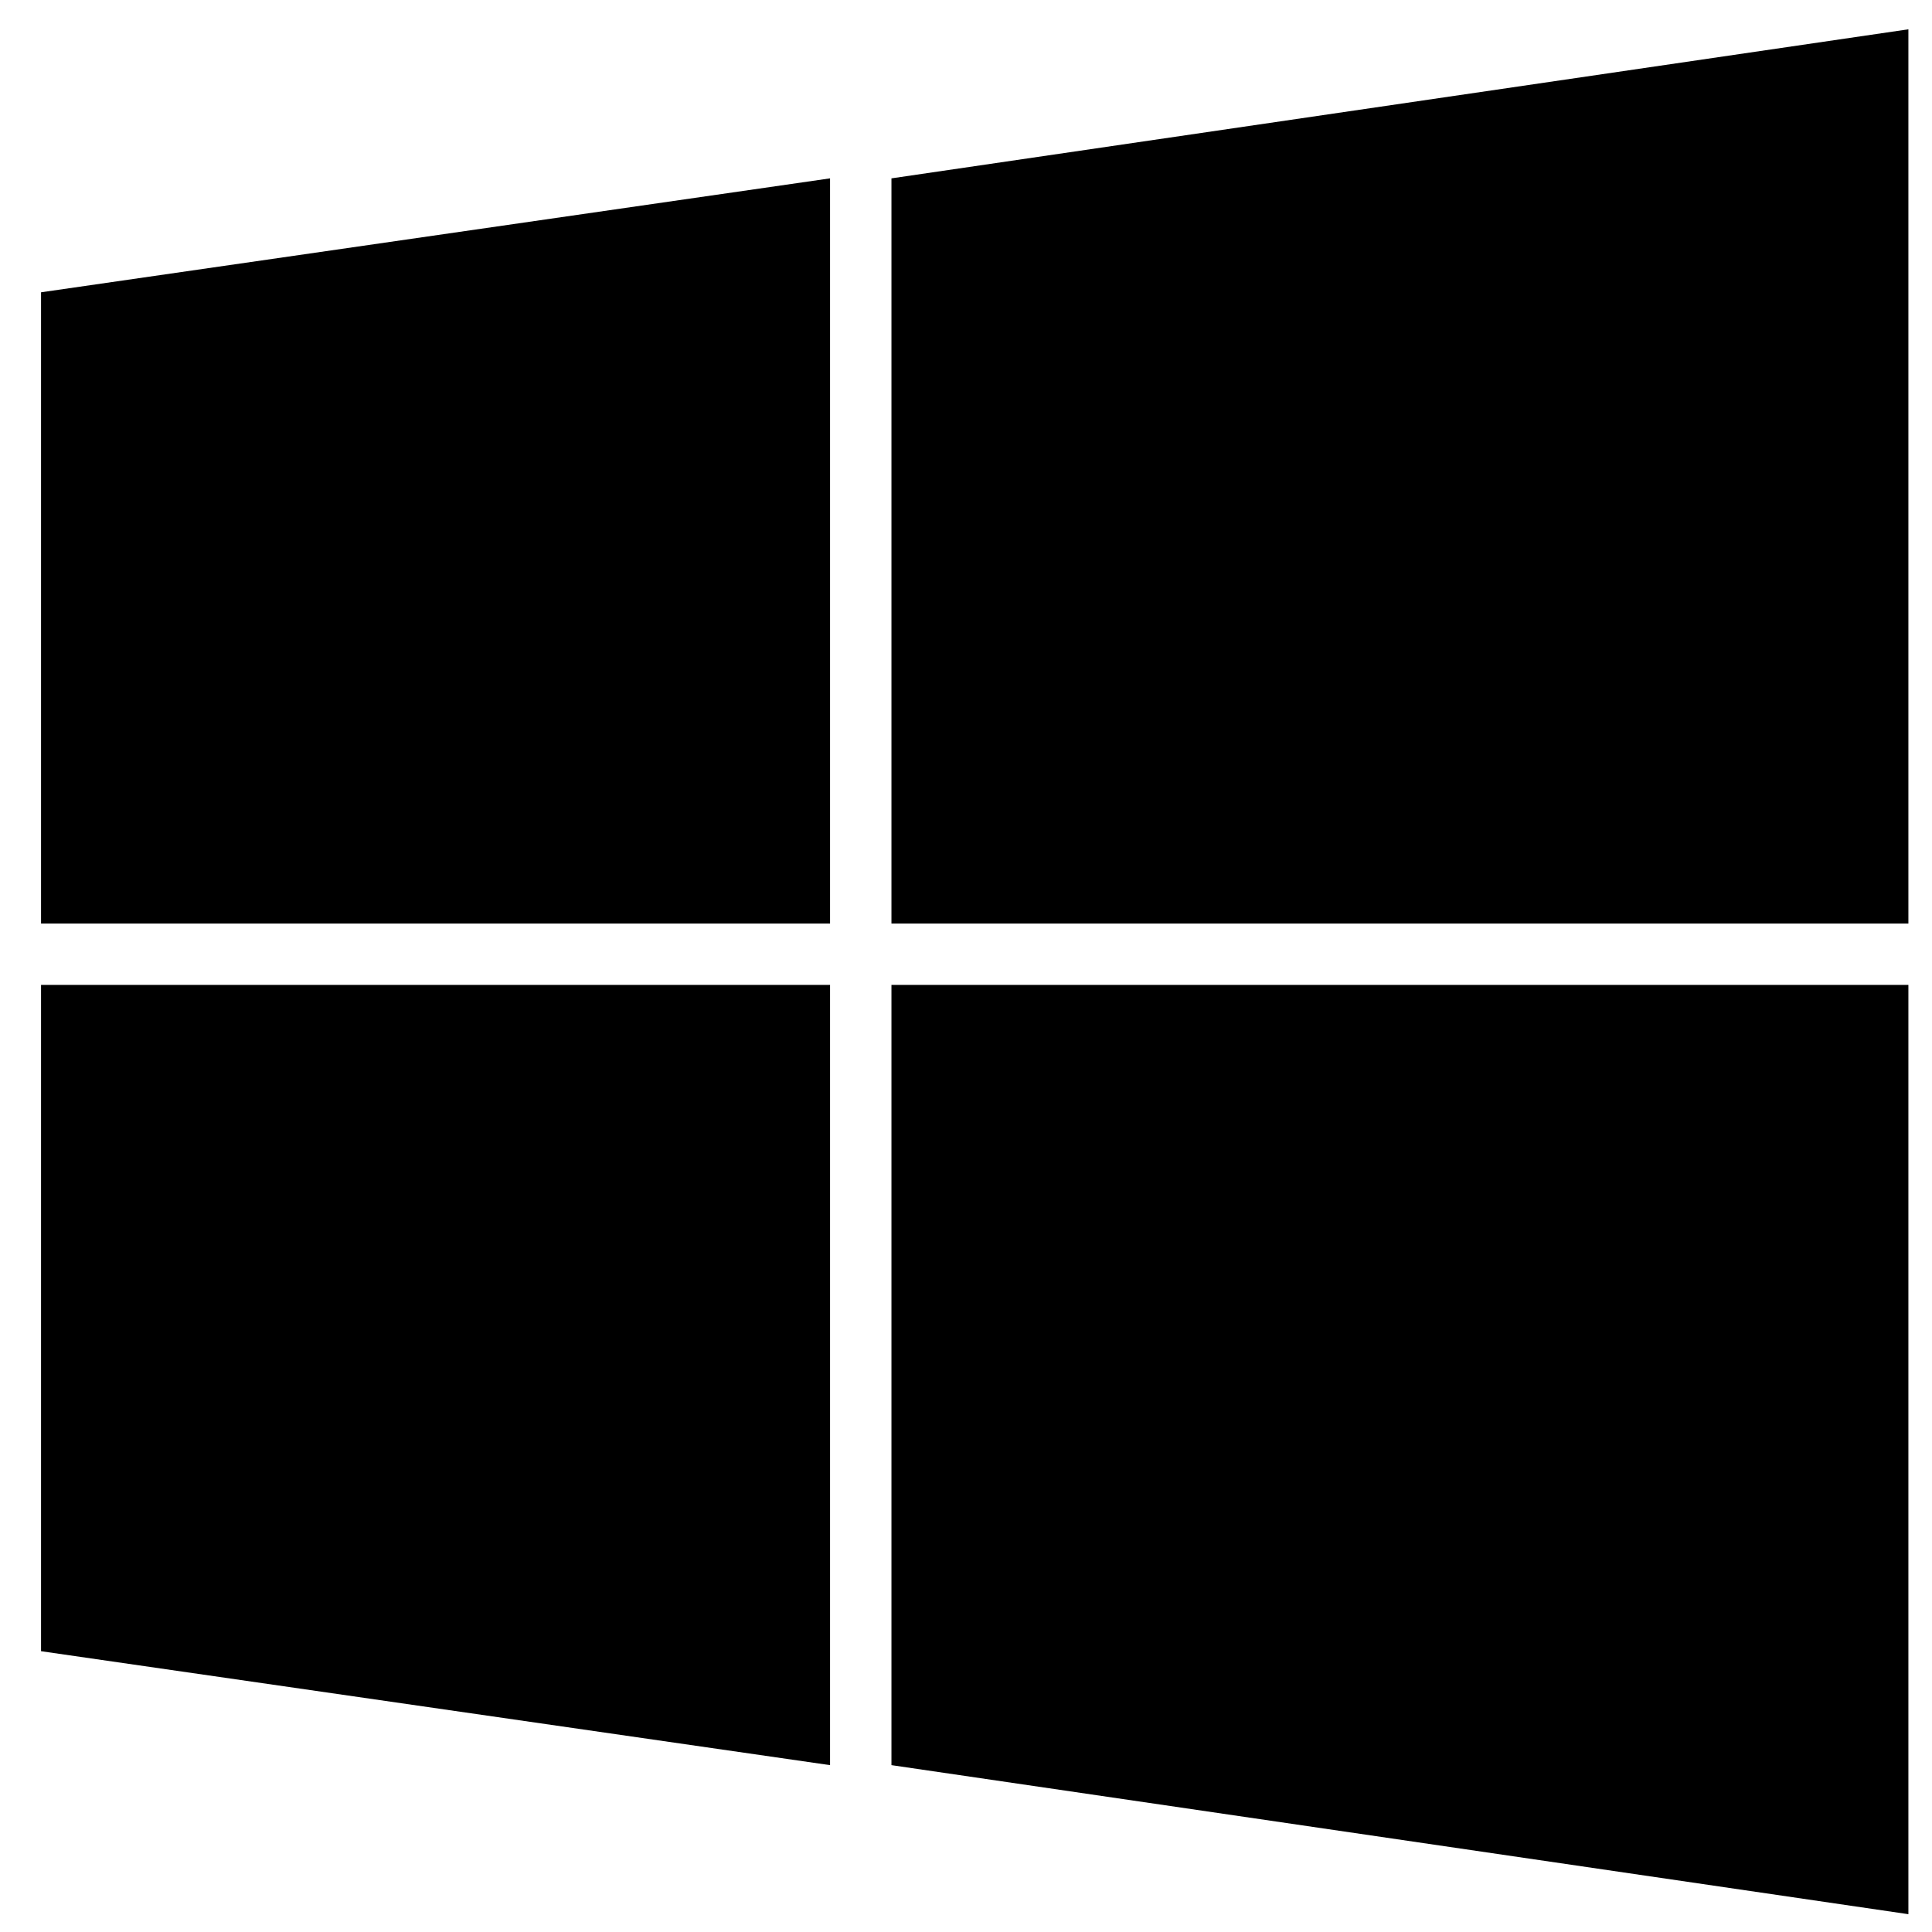
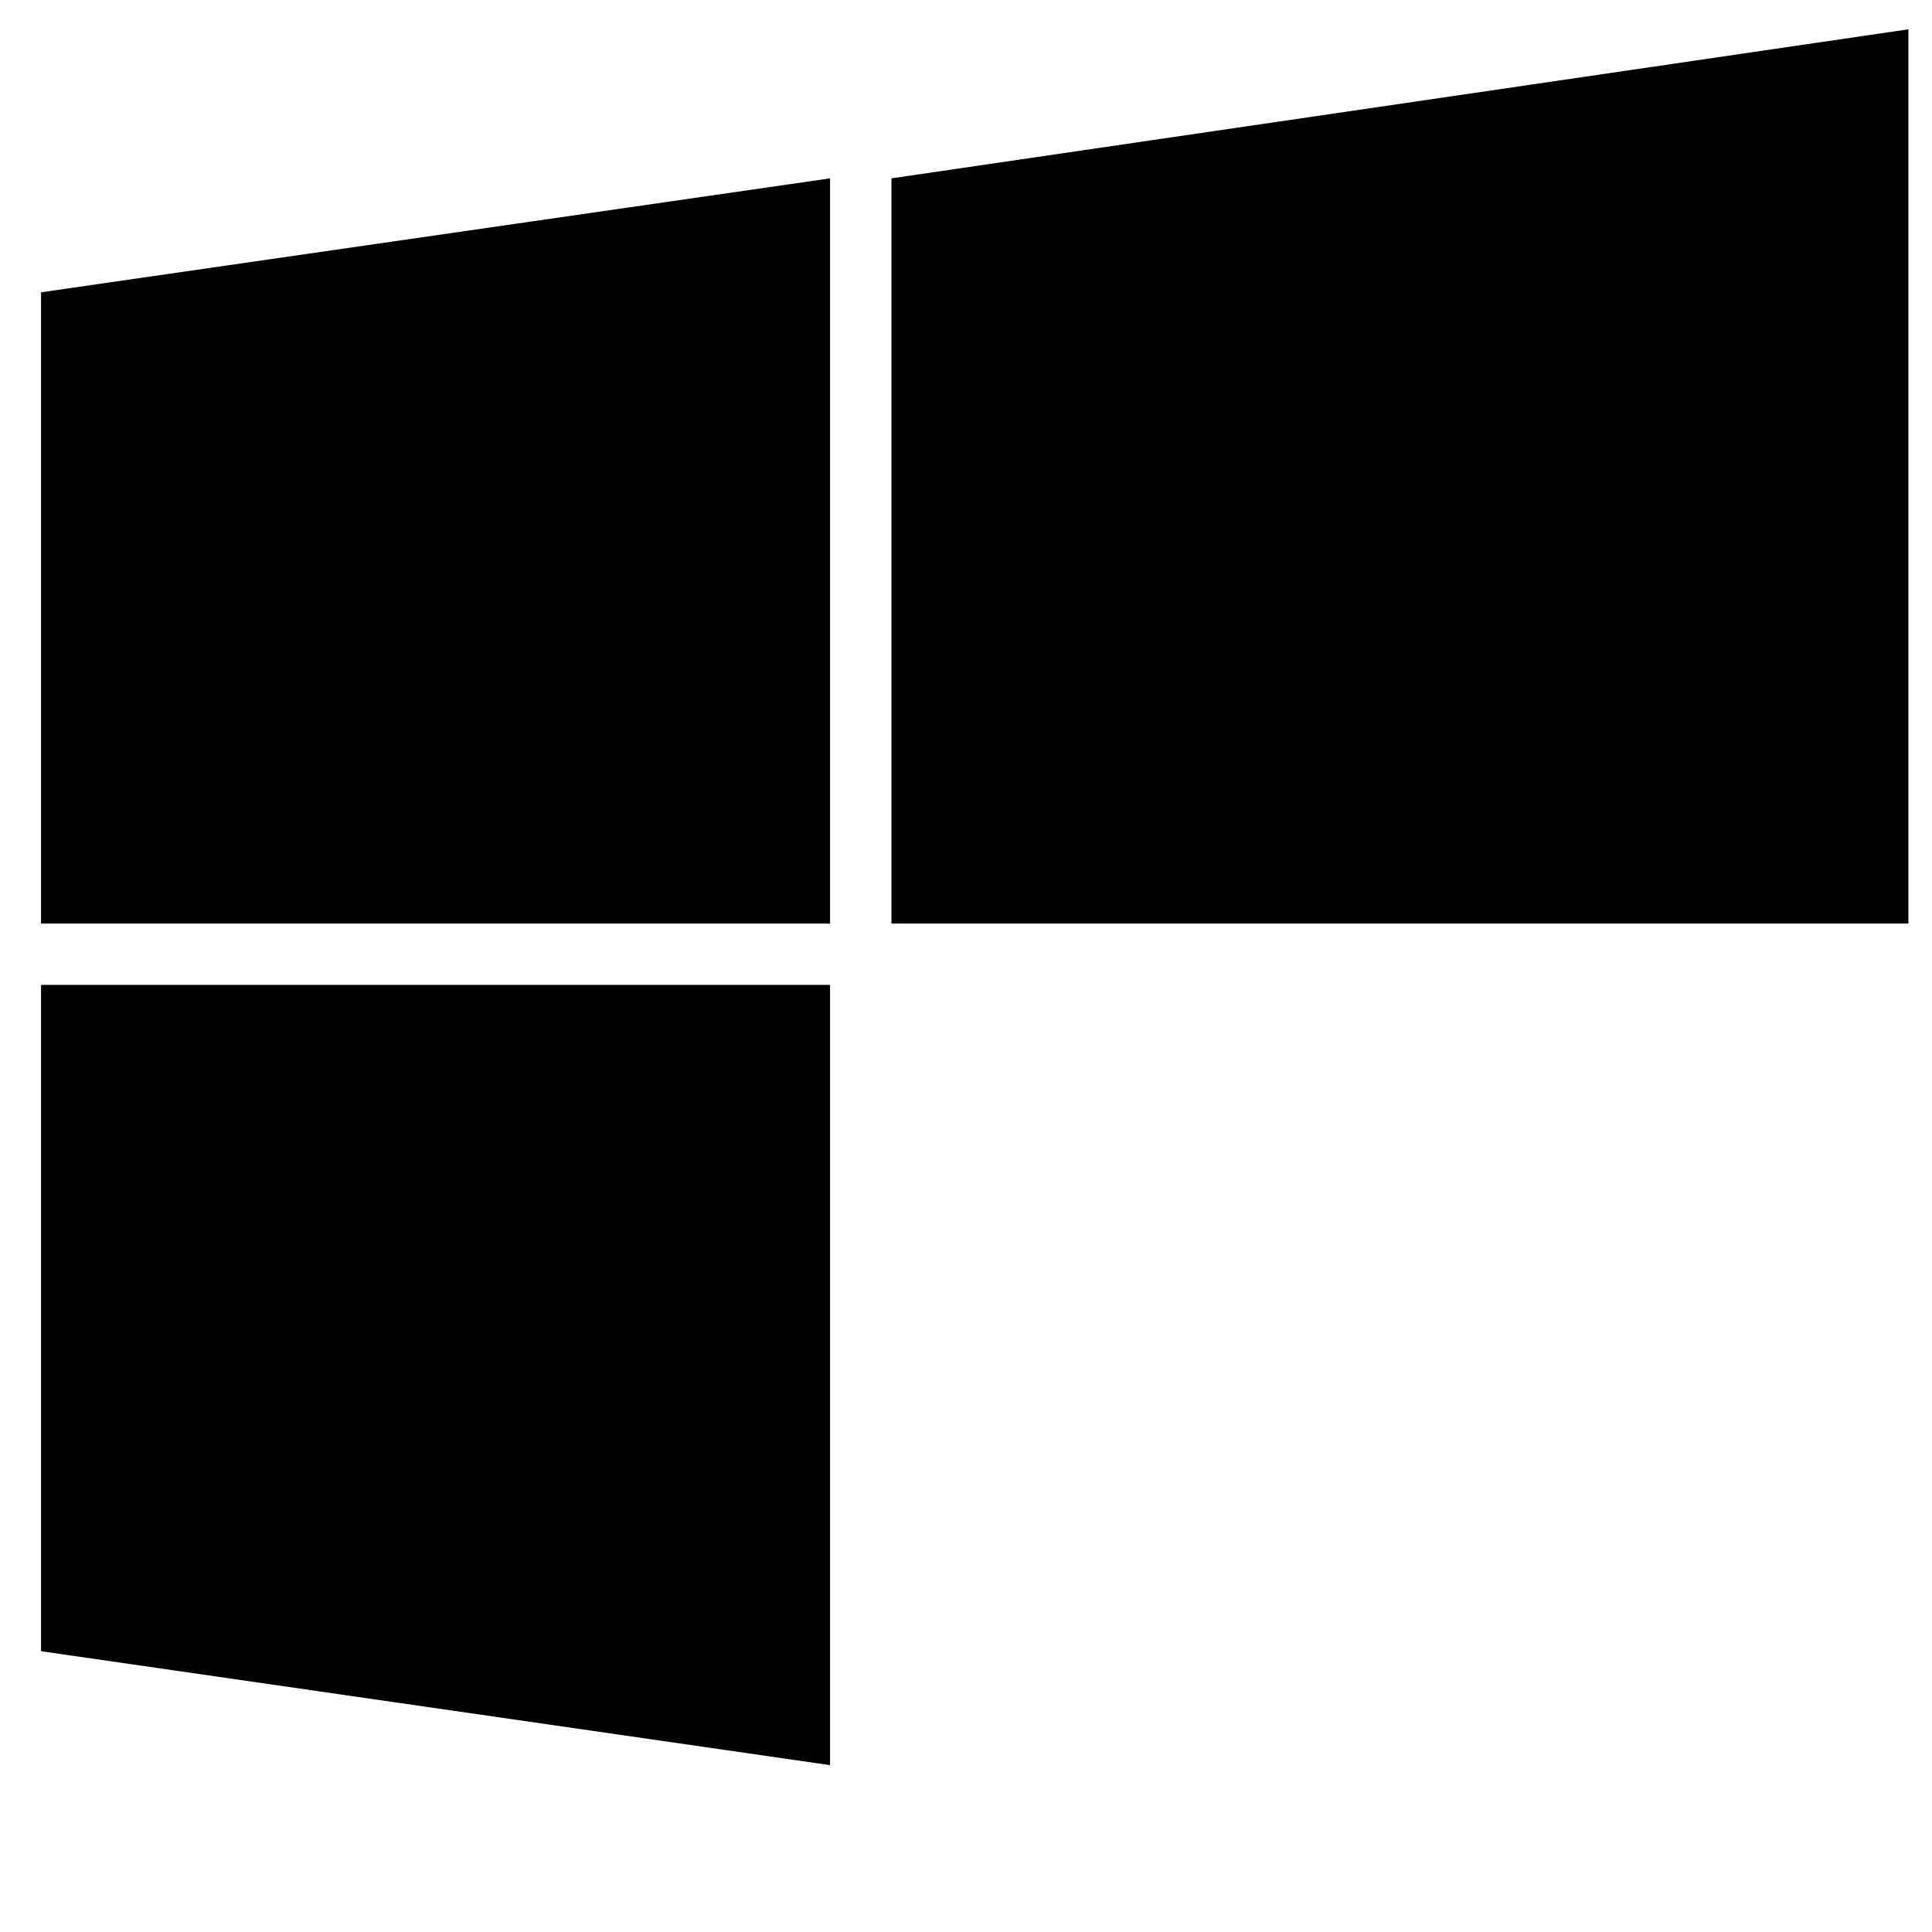
<svg xmlns="http://www.w3.org/2000/svg" width="41" height="41" viewBox="0 0 41 41" fill="none">
  <g id="Icon">
-     <path id="Vector" d="M17.615 37.459L0.871 35.041L0.871 20.901H17.615V37.459ZM17.615 19.599H0.871L0.871 6.203L17.615 3.785V19.599ZM40.499 40.622L18.918 37.459V20.901H40.499V40.622ZM40.499 19.599H18.918V3.785L40.499 0.622V19.599Z" fill="black" />
+     <path id="Vector" d="M17.615 37.459L0.871 35.041L0.871 20.901H17.615V37.459ZM17.615 19.599H0.871L0.871 6.203L17.615 3.785V19.599ZM40.499 40.622V20.901H40.499V40.622ZM40.499 19.599H18.918V3.785L40.499 0.622V19.599Z" fill="black" />
  </g>
</svg>